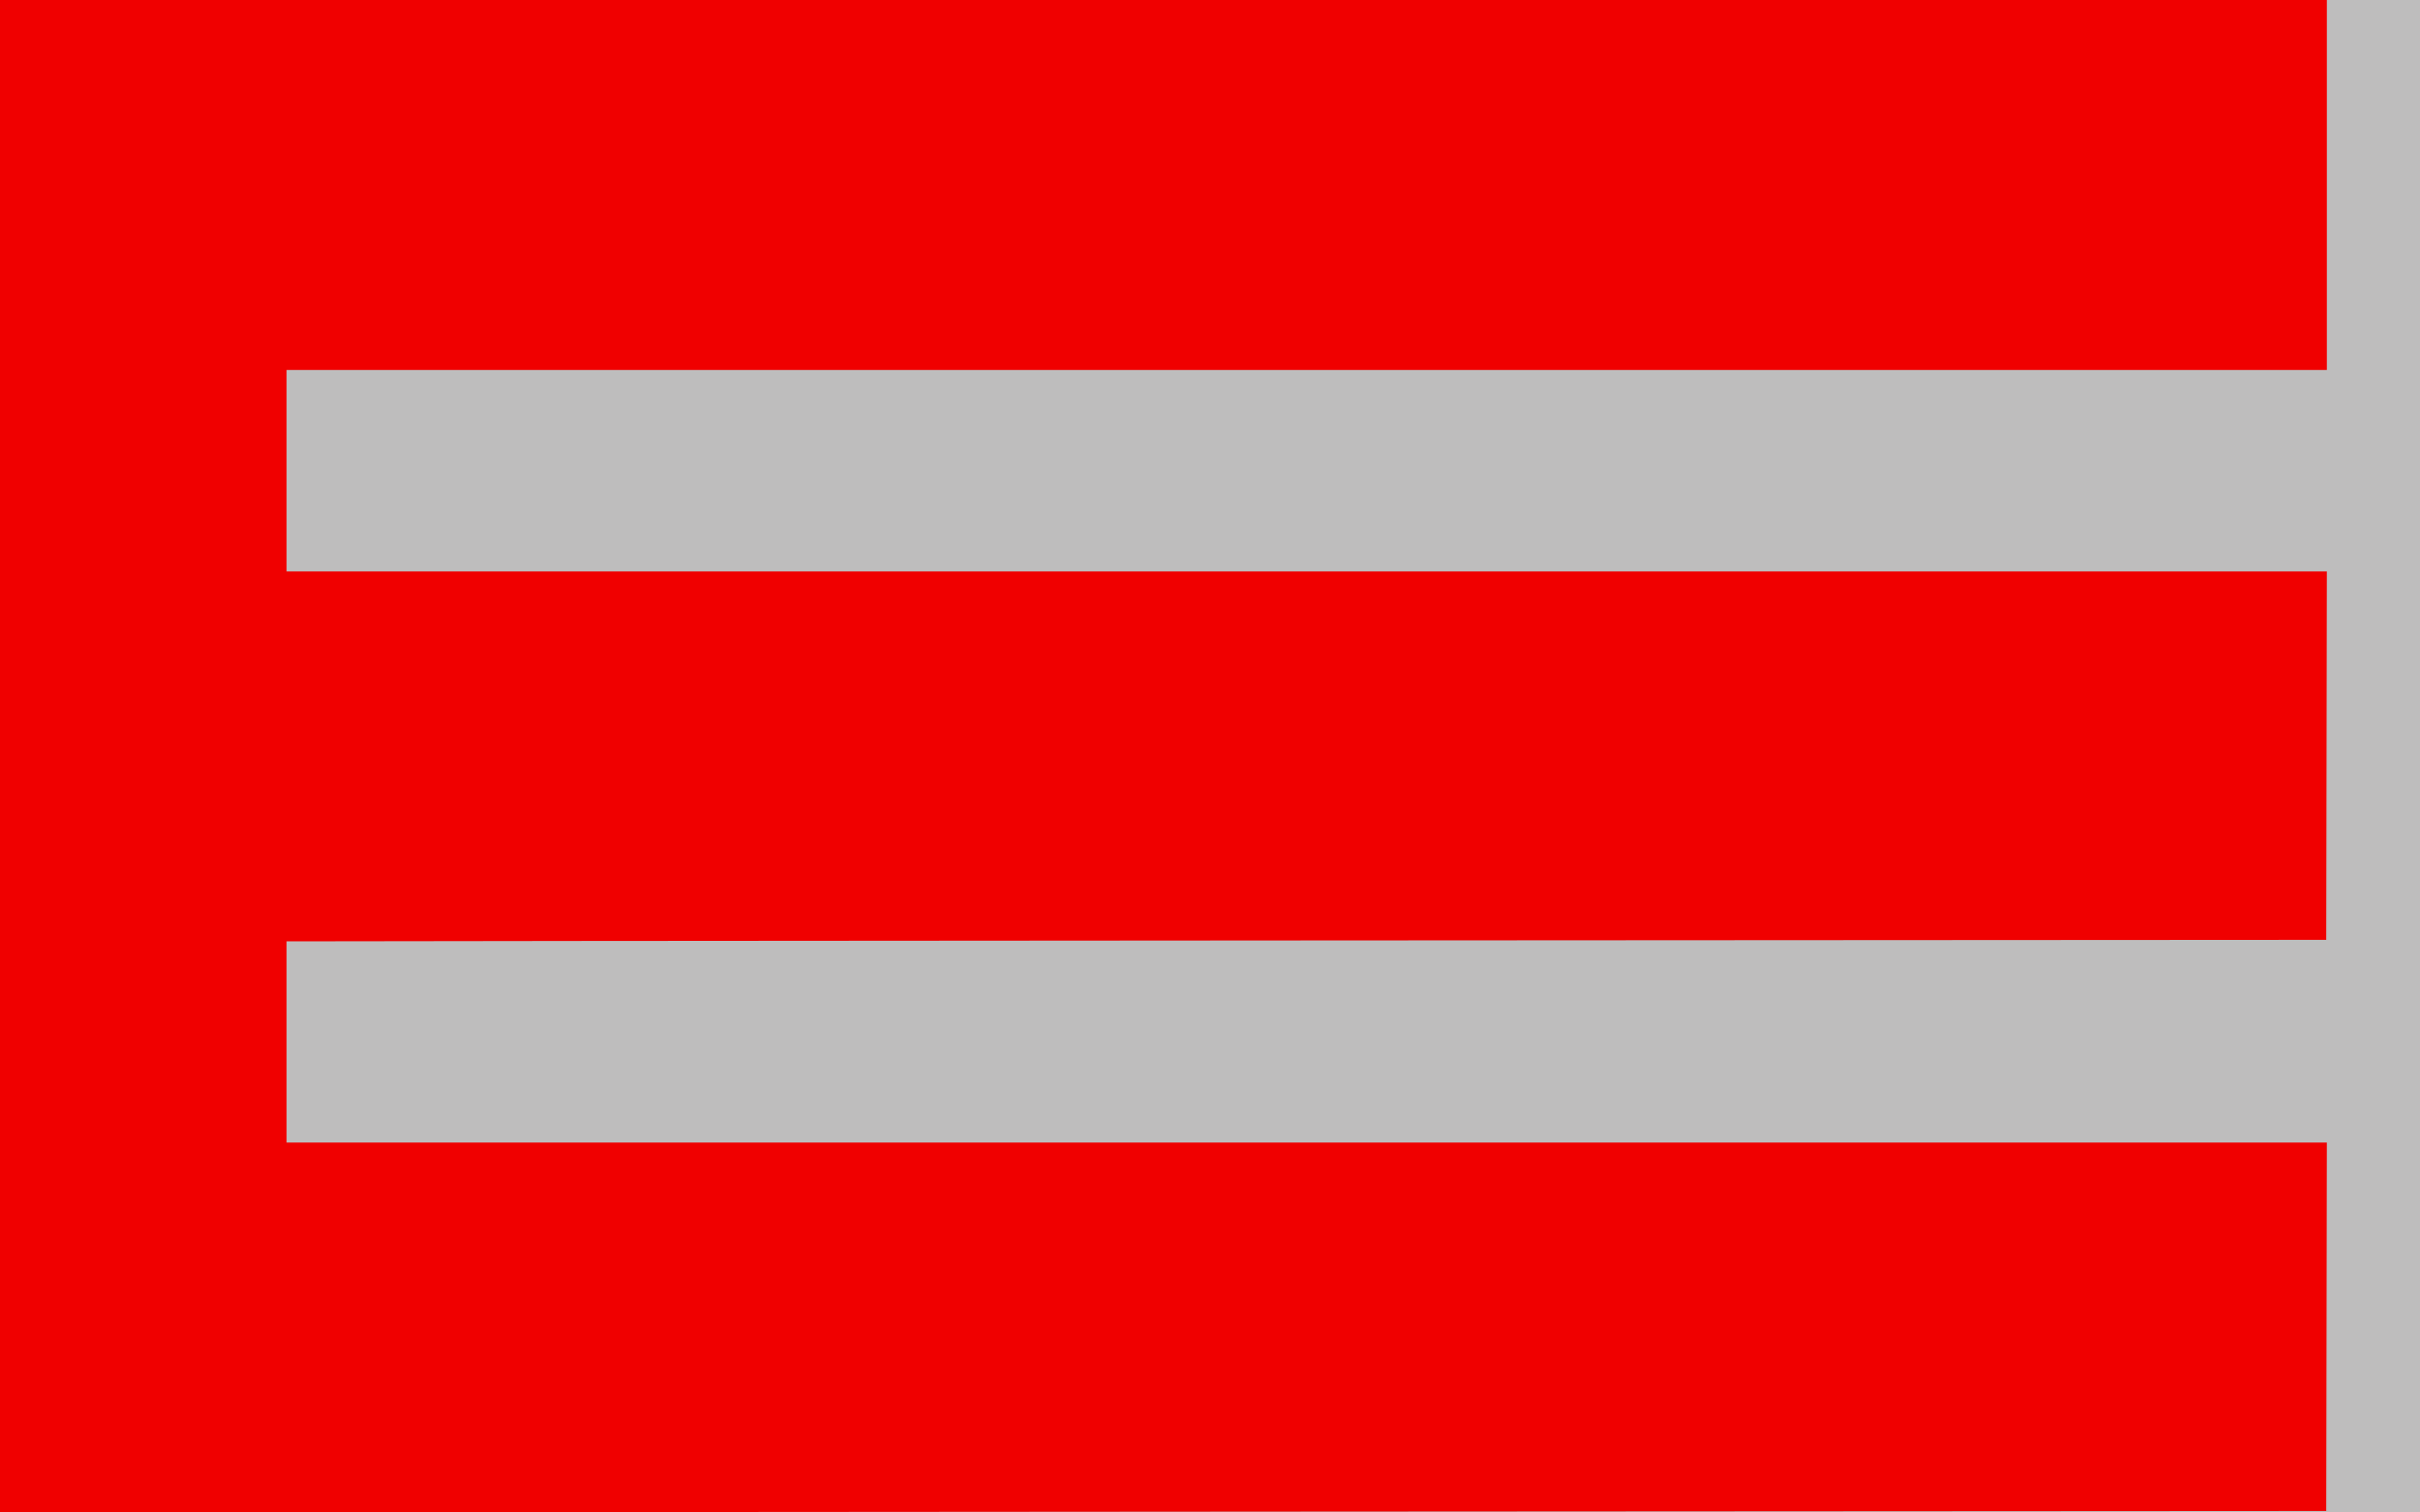
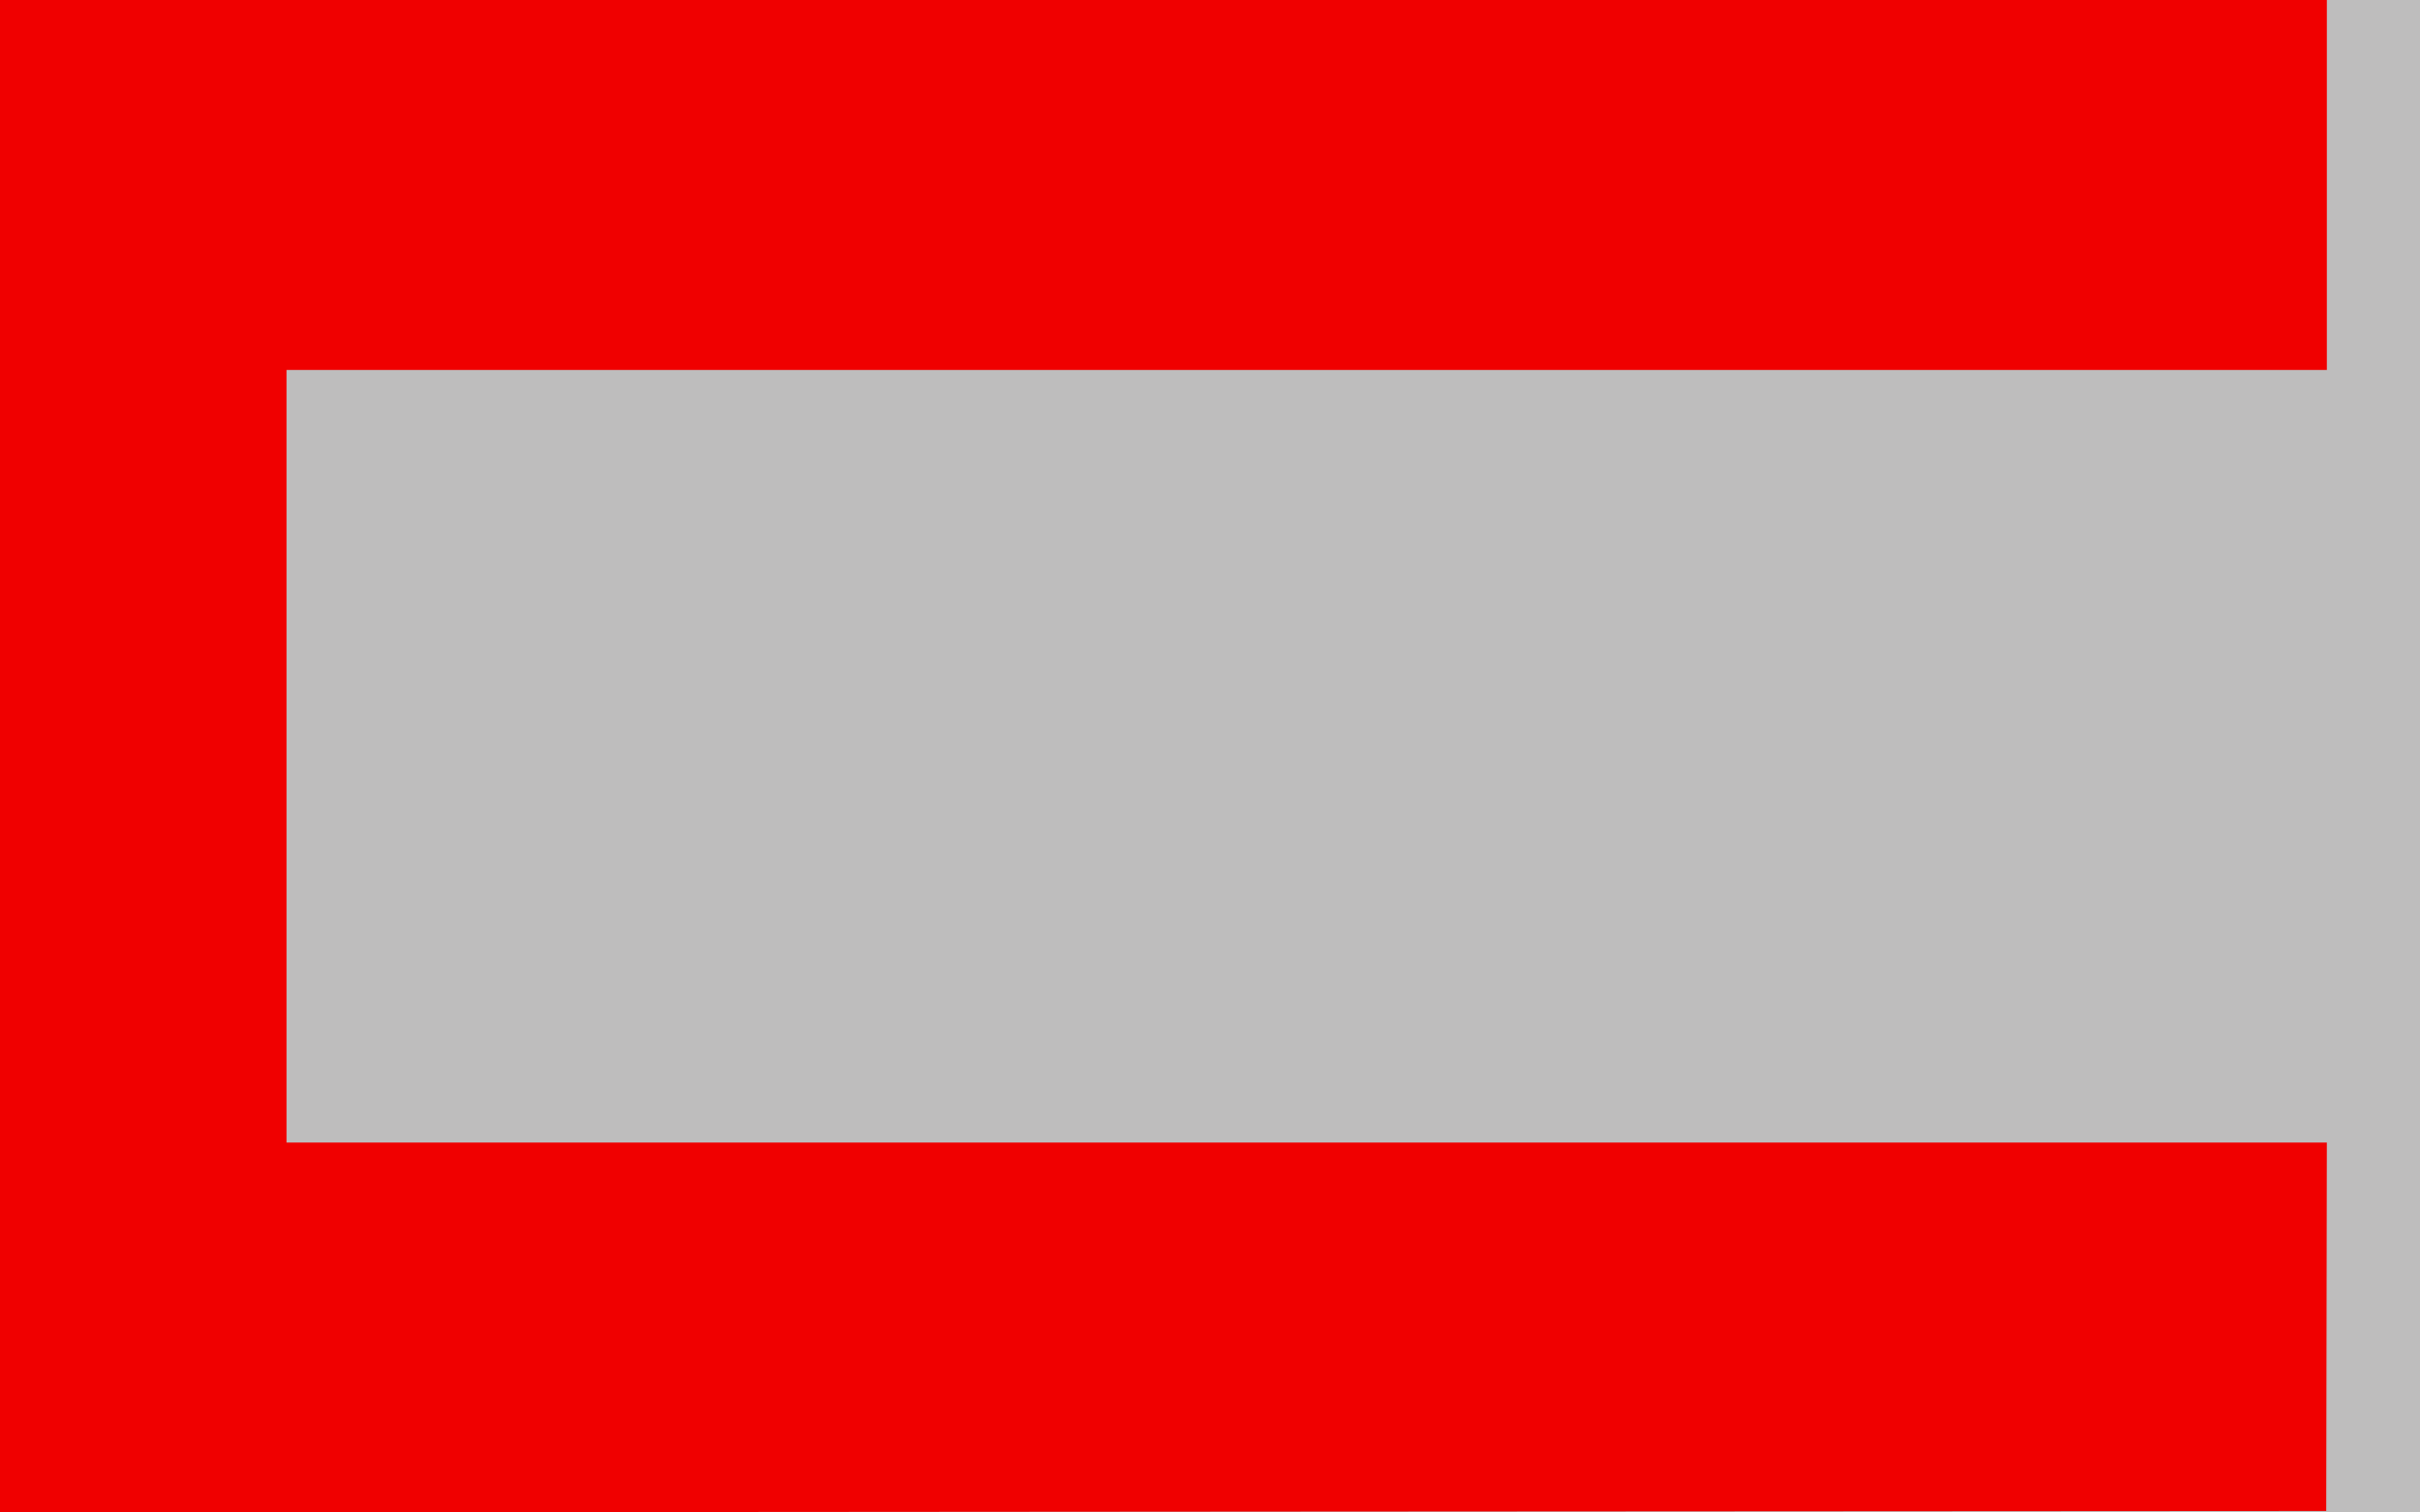
<svg xmlns="http://www.w3.org/2000/svg" xmlns:ns1="http://sodipodi.sourceforge.net/DTD/sodipodi-0.dtd" xmlns:ns2="http://www.inkscape.org/namespaces/inkscape" version="1.1" id="svg1128" width="1280" height="800" viewBox="0 0 1280 800" ns1:docname="Flag_of_Eruowood.svg" ns2:version="0.92.4 (5da689c313, 2019-01-14)">
  <defs id="defs1132" />
  <ns1:namedview pagecolor="#ffffff" bordercolor="#666666" borderopacity="1" objecttolerance="10" gridtolerance="10" guidetolerance="10" ns2:pageopacity="0" ns2:pageshadow="2" ns2:window-width="1366" ns2:window-height="705" id="namedview1130" showgrid="false" ns2:zoom="1.4142136" ns2:cx="476.85146" ns2:cy="434.63573" ns2:window-x="-8" ns2:window-y="-8" ns2:window-maximized="1" ns2:current-layer="svg1128" />
  <path ns2:connector-curvature="0" id="path1142" d="M 0,400 V 0 h 640 640 V 400 800 H 640 0 Z" style="fill:#bebdbd;stroke-width:0.64" />
  <rect style="fill:#f00000;fill-opacity:1;stroke-width:1.013" id="rect1215" width="151.575" height="800" x="0" y="0" />
  <rect style="fill:#f00000;fill-opacity:1;stroke-width:1.337" id="rect1215-5" width="1079.35" height="195.682" x="151.375" y="0" />
-   <path ns2:connector-curvature="0" style="fill:#f00000;stroke-width:0.64" d="M 151.375,302.238 V 497.92 c 0.246,-0.087 242.867,-0.304 539.506,-0.48 l 539.52,-0.32 0.162,-97.441 0.162,-97.439 H 615.361 Z" id="path1359" />
  <path ns2:connector-curvature="0" style="fill:#f00000;stroke-width:0.64" d="M 151.375,604.318 V 800 c 0.246,-0.087 242.867,-0.304 539.506,-0.48 l 539.52,-0.32 0.162,-97.441 0.162,-97.439 H 615.361 Z" id="path1359-2" />
</svg>